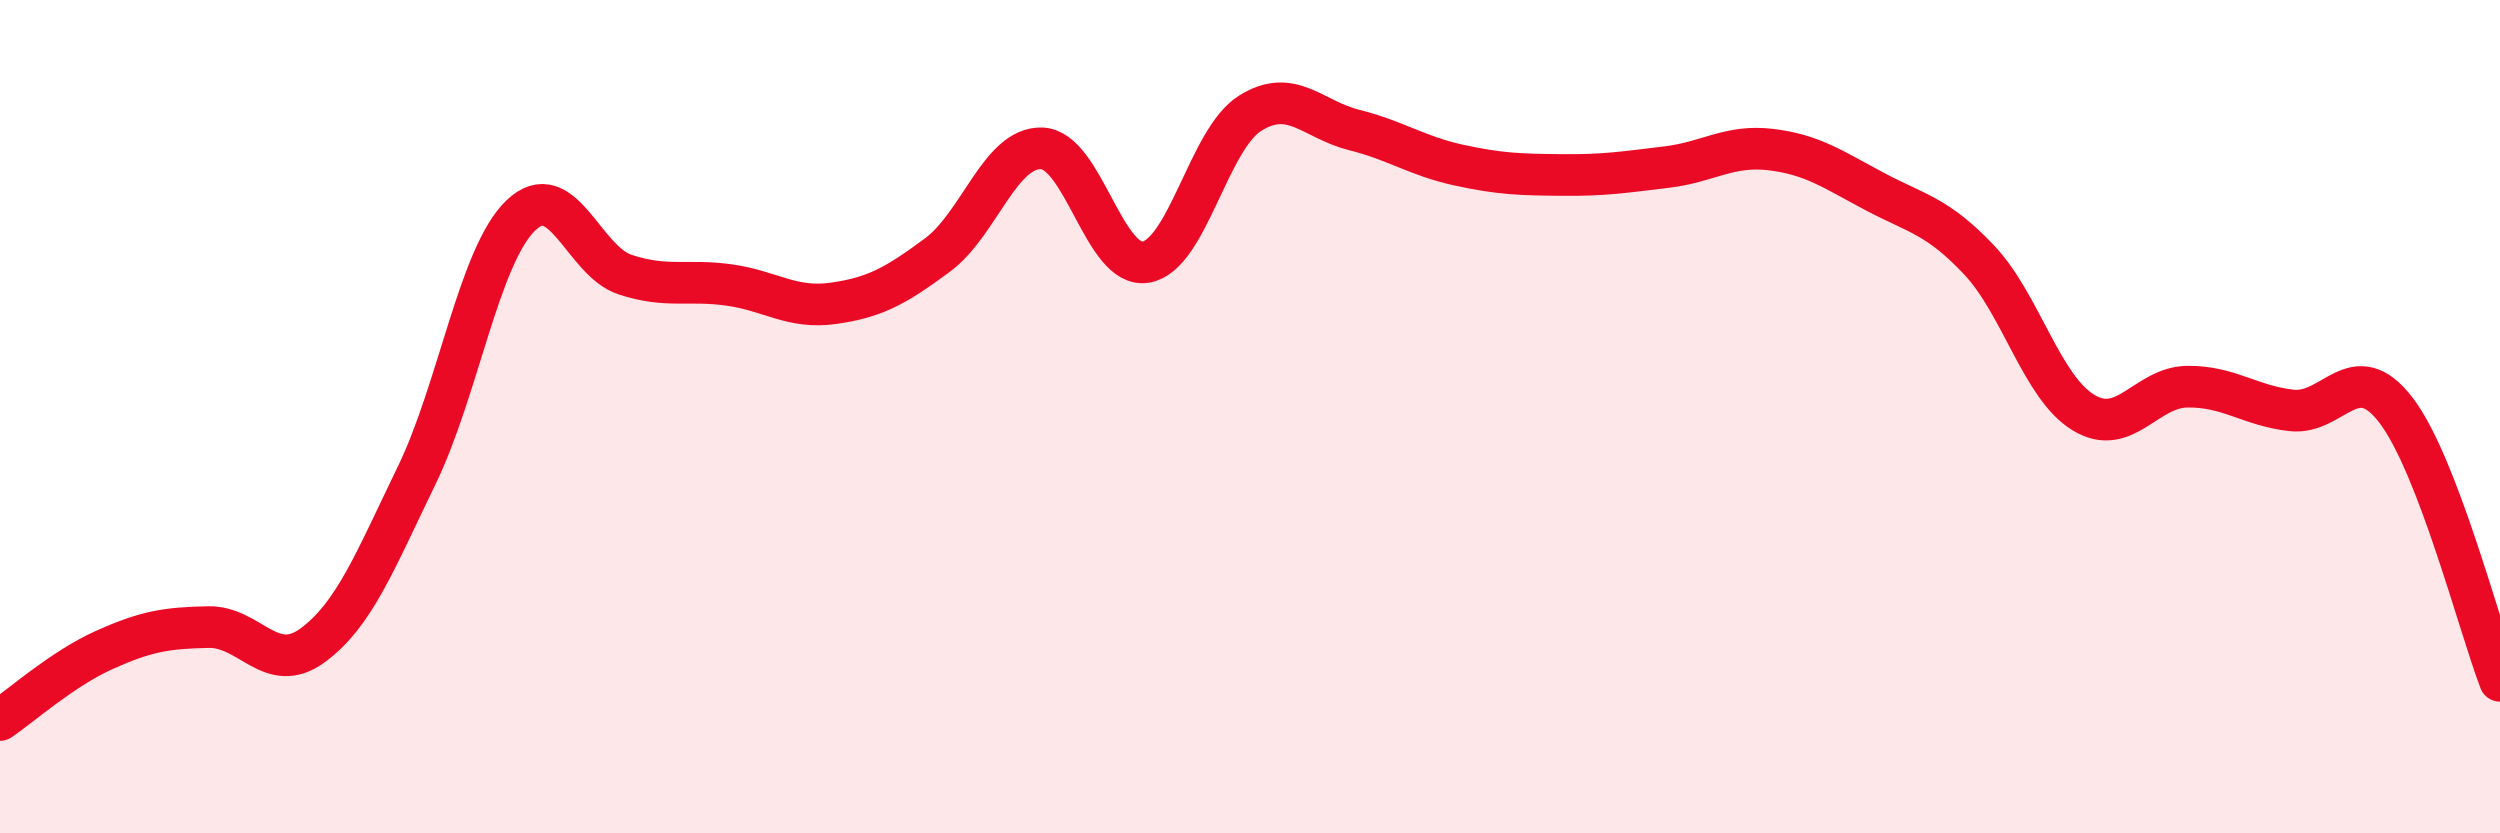
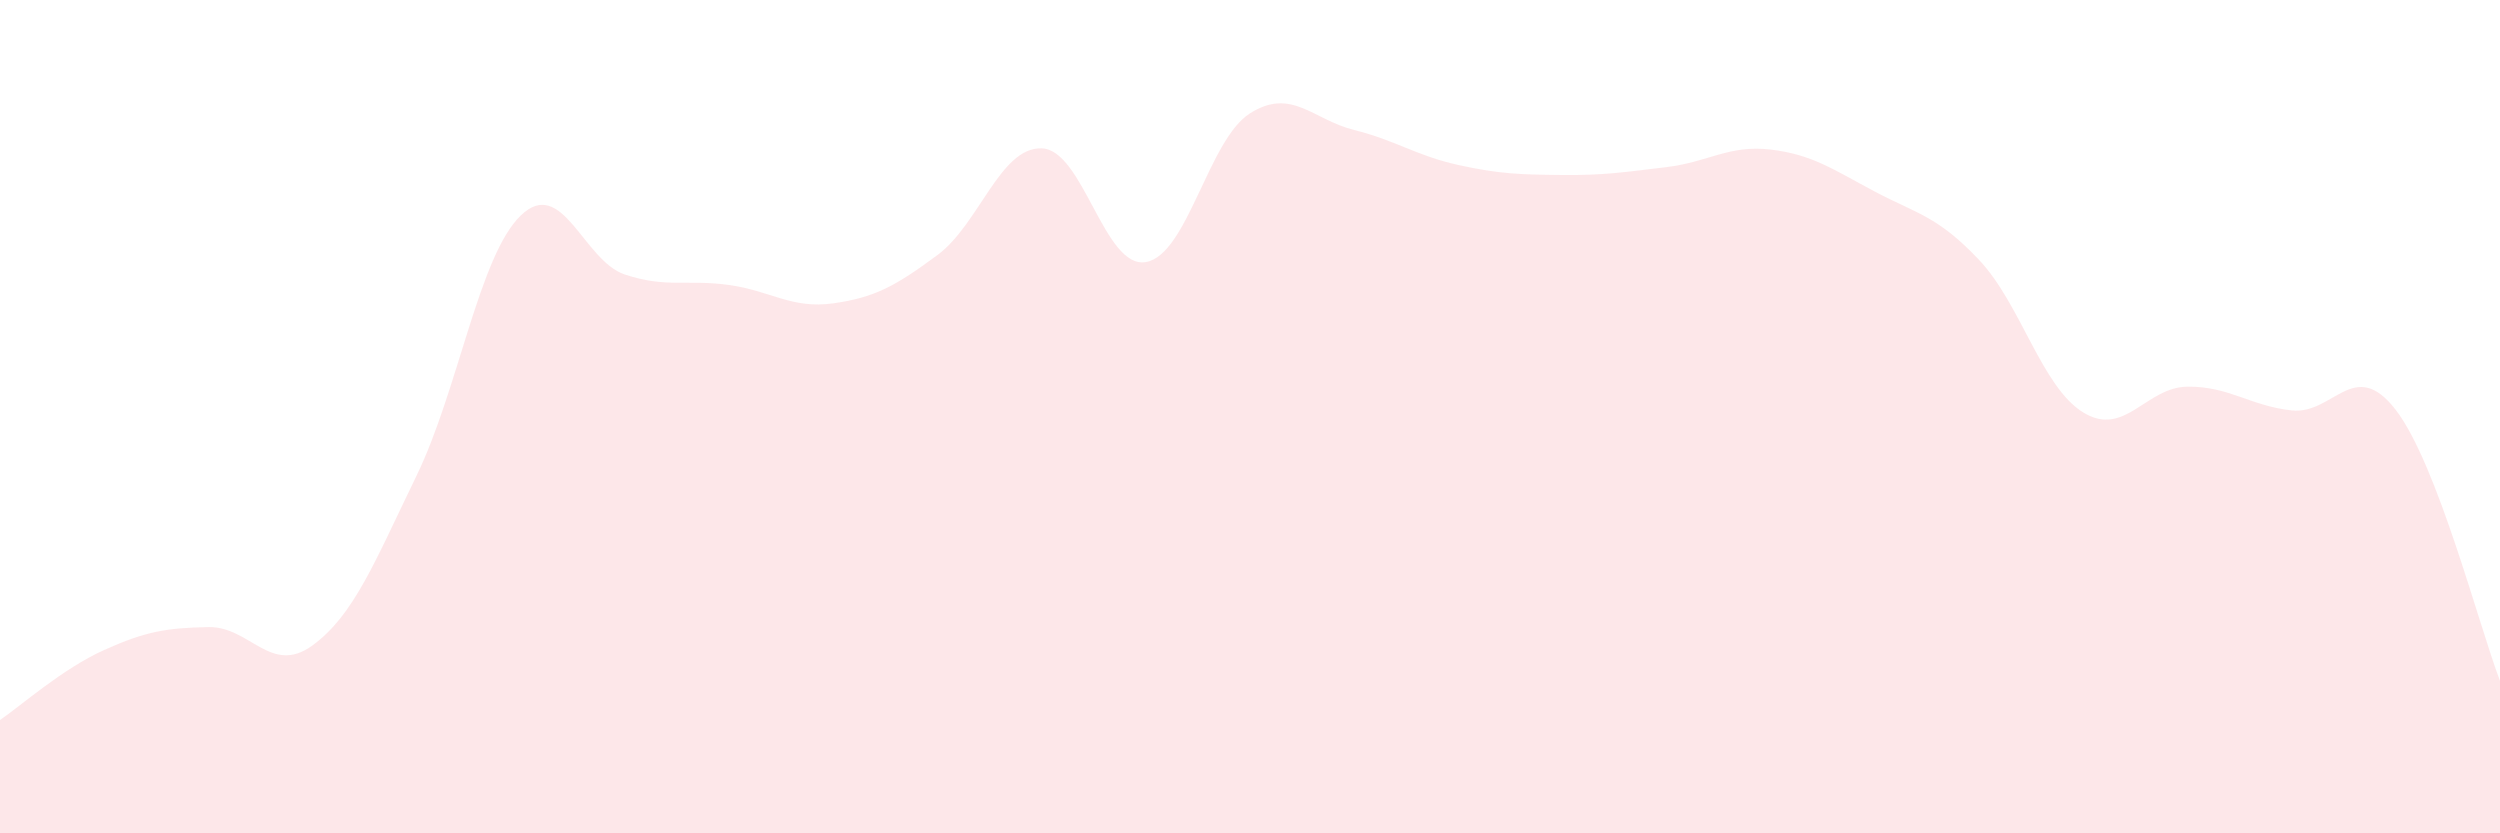
<svg xmlns="http://www.w3.org/2000/svg" width="60" height="20" viewBox="0 0 60 20">
  <path d="M 0,17.28 C 0.5,16.94 1.5,16.05 2.5,15.6 C 3.5,15.15 4,15.07 5,15.05 C 6,15.03 6.5,16.22 7.5,15.49 C 8.5,14.76 9,13.47 10,11.41 C 11,9.35 11.5,6.13 12.5,5.17 C 13.5,4.21 14,6.26 15,6.59 C 16,6.92 16.5,6.7 17.5,6.84 C 18.5,6.98 19,7.42 20,7.28 C 21,7.14 21.5,6.86 22.5,6.12 C 23.5,5.38 24,3.53 25,3.56 C 26,3.59 26.5,6.46 27.5,6.29 C 28.5,6.12 29,3.35 30,2.72 C 31,2.09 31.5,2.87 32.5,3.12 C 33.5,3.37 34,3.74 35,3.96 C 36,4.18 36.5,4.19 37.5,4.2 C 38.5,4.21 39,4.13 40,4.01 C 41,3.89 41.5,3.47 42.5,3.59 C 43.5,3.71 44,4.07 45,4.6 C 46,5.13 46.5,5.18 47.5,6.24 C 48.5,7.3 49,9.29 50,9.9 C 51,10.51 51.5,9.29 52.5,9.28 C 53.5,9.27 54,9.74 55,9.85 C 56,9.96 56.5,8.54 57.5,9.84 C 58.5,11.14 59.5,15.04 60,16.34L60 20L0 20Z" fill="#EB0A25" opacity="0.1" stroke-linecap="round" stroke-linejoin="round" />
-   <path d="M 0,17.28 C 0.5,16.94 1.5,16.05 2.5,15.6 C 3.5,15.15 4,15.07 5,15.05 C 6,15.03 6.5,16.22 7.5,15.49 C 8.5,14.76 9,13.47 10,11.41 C 11,9.35 11.5,6.13 12.5,5.17 C 13.5,4.21 14,6.26 15,6.59 C 16,6.92 16.5,6.7 17.5,6.84 C 18.5,6.98 19,7.42 20,7.28 C 21,7.14 21.5,6.86 22.5,6.12 C 23.5,5.38 24,3.53 25,3.56 C 26,3.59 26.5,6.46 27.5,6.29 C 28.5,6.12 29,3.35 30,2.72 C 31,2.09 31.5,2.87 32.5,3.12 C 33.5,3.37 34,3.74 35,3.96 C 36,4.18 36.5,4.19 37.5,4.2 C 38.5,4.21 39,4.13 40,4.01 C 41,3.89 41.5,3.47 42.5,3.59 C 43.5,3.71 44,4.07 45,4.6 C 46,5.13 46.5,5.18 47.5,6.24 C 48.5,7.3 49,9.29 50,9.9 C 51,10.51 51.5,9.29 52.5,9.28 C 53.5,9.27 54,9.74 55,9.85 C 56,9.96 56.5,8.54 57.5,9.84 C 58.5,11.14 59.5,15.04 60,16.34" stroke="#EB0A25" stroke-width="1" fill="none" stroke-linecap="round" stroke-linejoin="round" />
</svg>